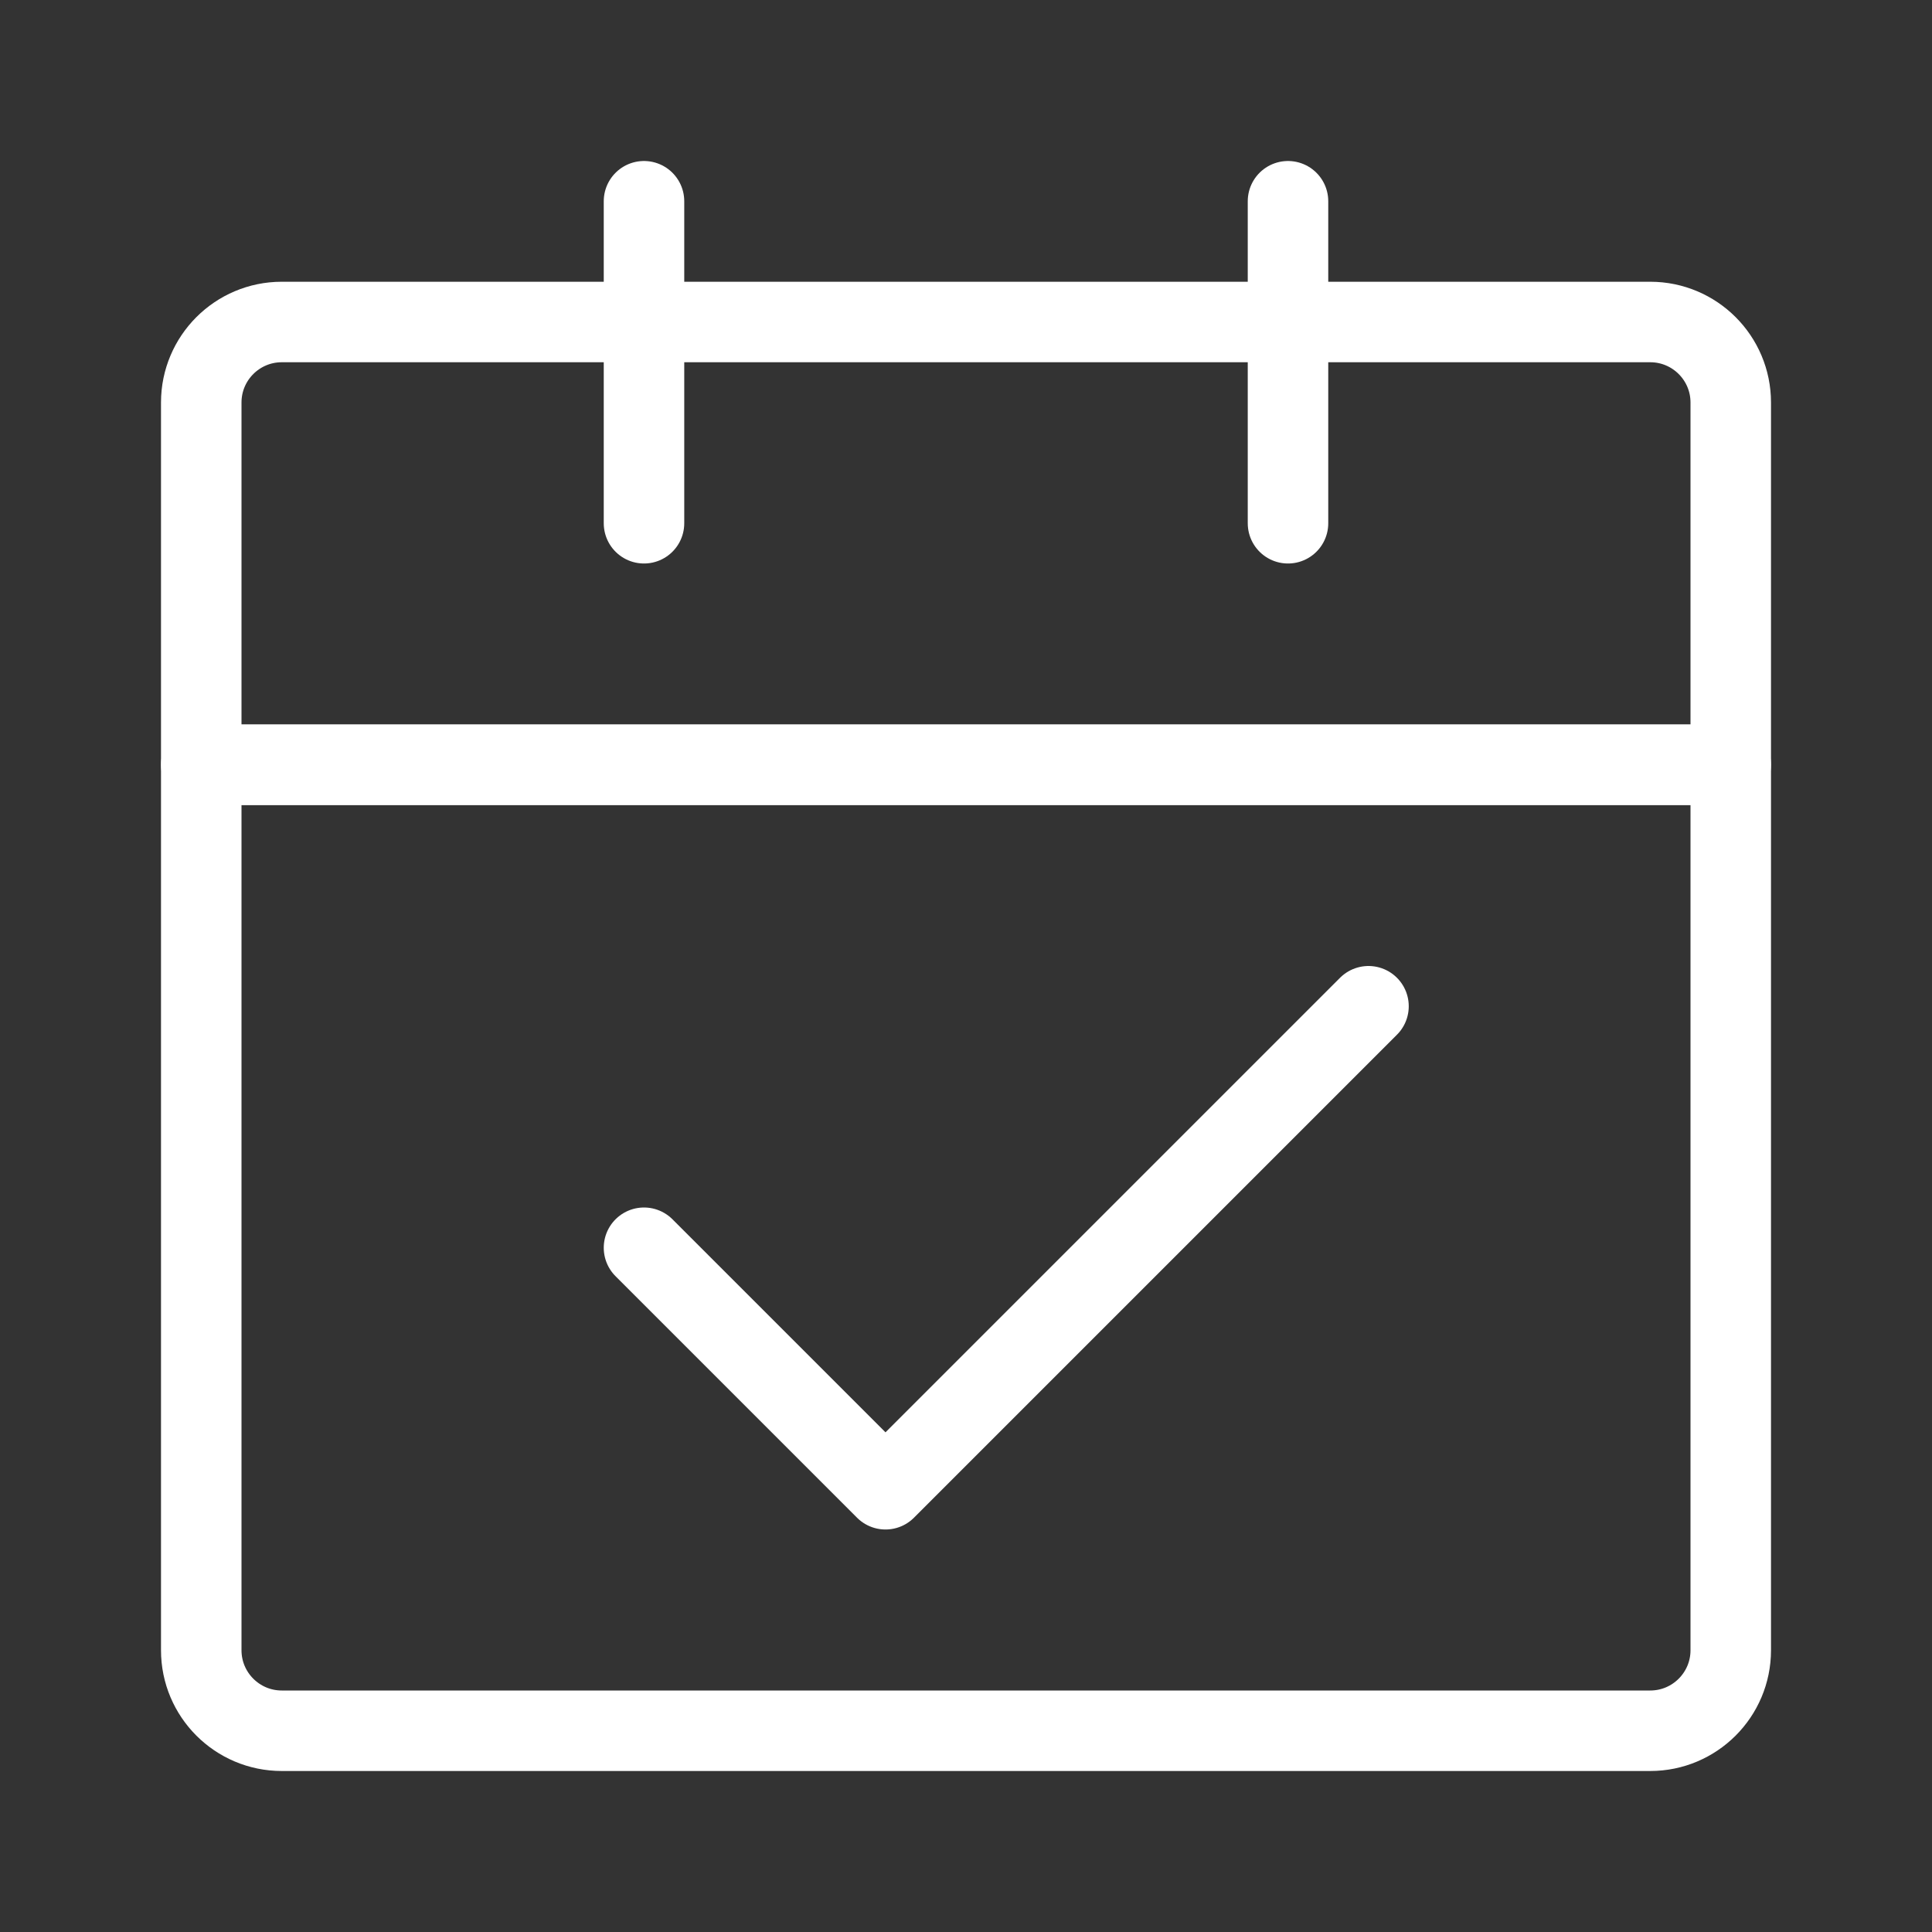
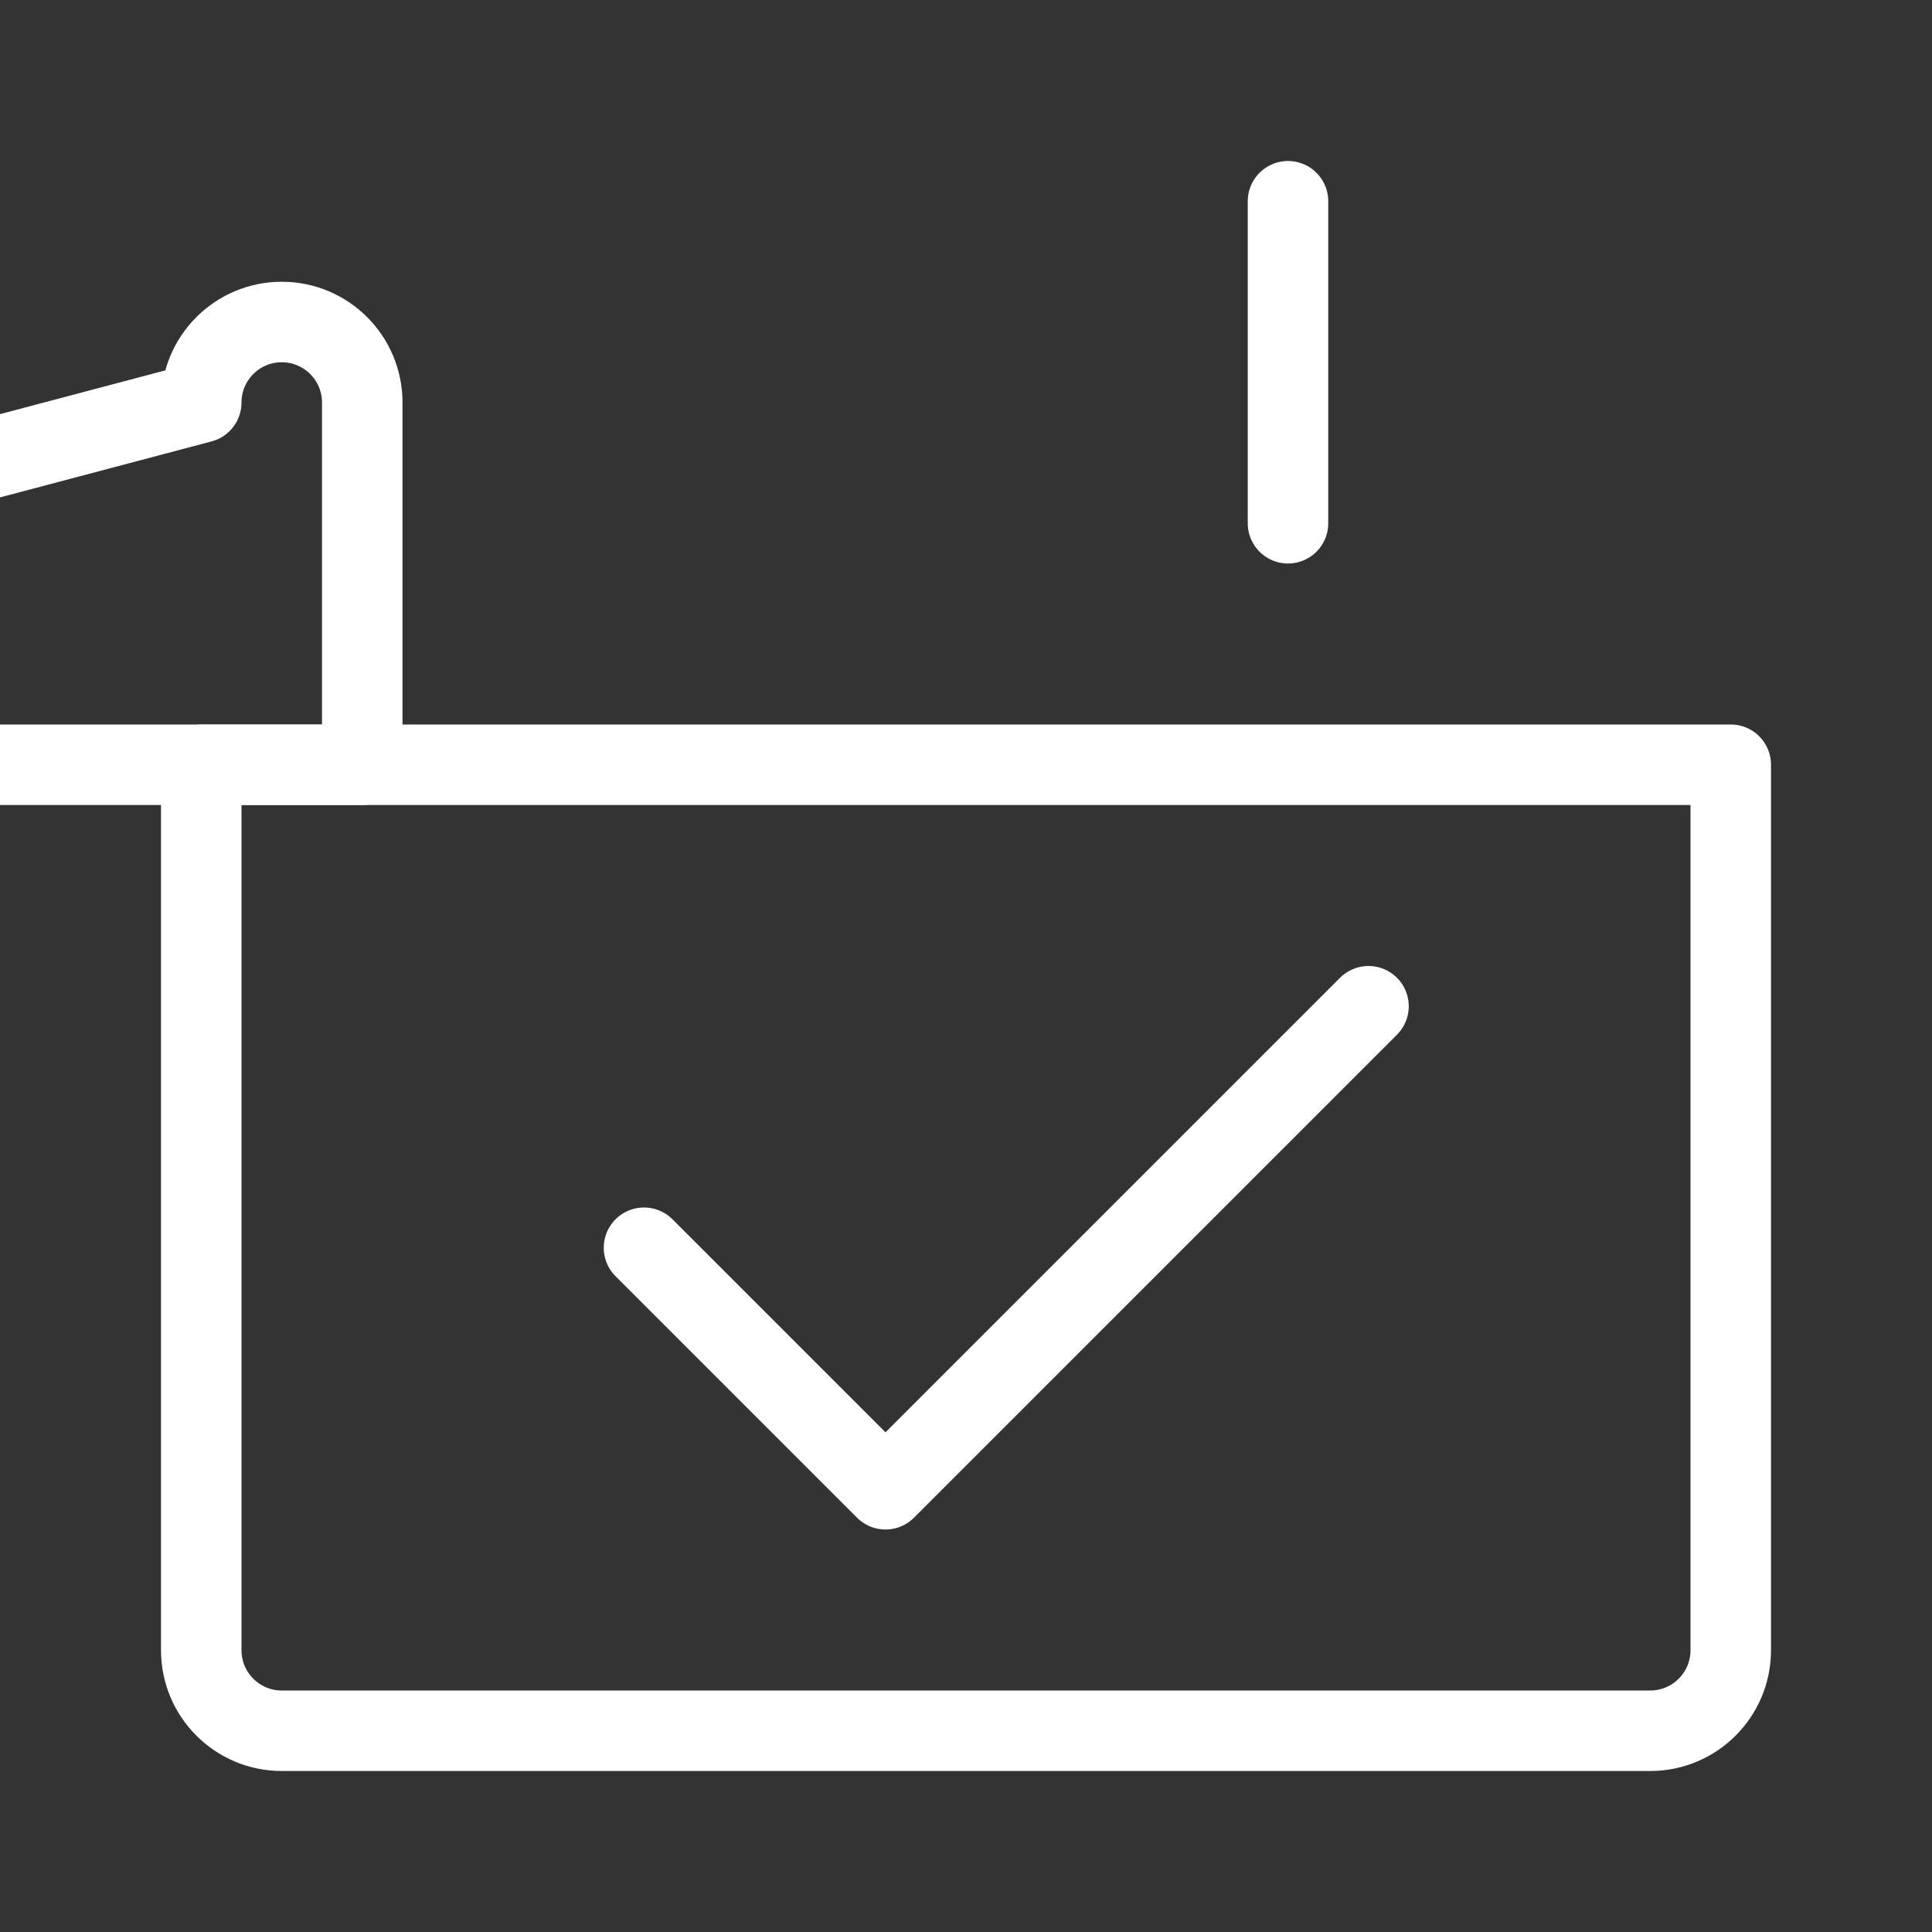
<svg xmlns="http://www.w3.org/2000/svg" width="24" viewBox="0 0 24 24" height="24" fill="none">
  <rect x="0" y="0" width="24" height="24" fill="#333333" stroke="none" />
  <g stroke="#fff">
    <g stroke-linejoin="round">
      <path d="m2.5 9.5h19v11c0 .552-.448 1-1 1h-17c-.552 0-1-.448-1-1z" />
-       <path d="m2.5 5c0-.552.448-1 1-1h17c.552 0 1 .448 1 1v4.5h-19z" />
+       <path d="m2.5 5c0-.552.448-1 1-1c.552 0 1 .448 1 1v4.5h-19z" />
      <path stroke-linecap="round" d="m8 15.5 3 3 6-6" />
    </g>
-     <path stroke-linecap="round" d="m8 2.5v4" />
    <path stroke-linecap="round" d="m16 2.5v4" />
  </g>
</svg>